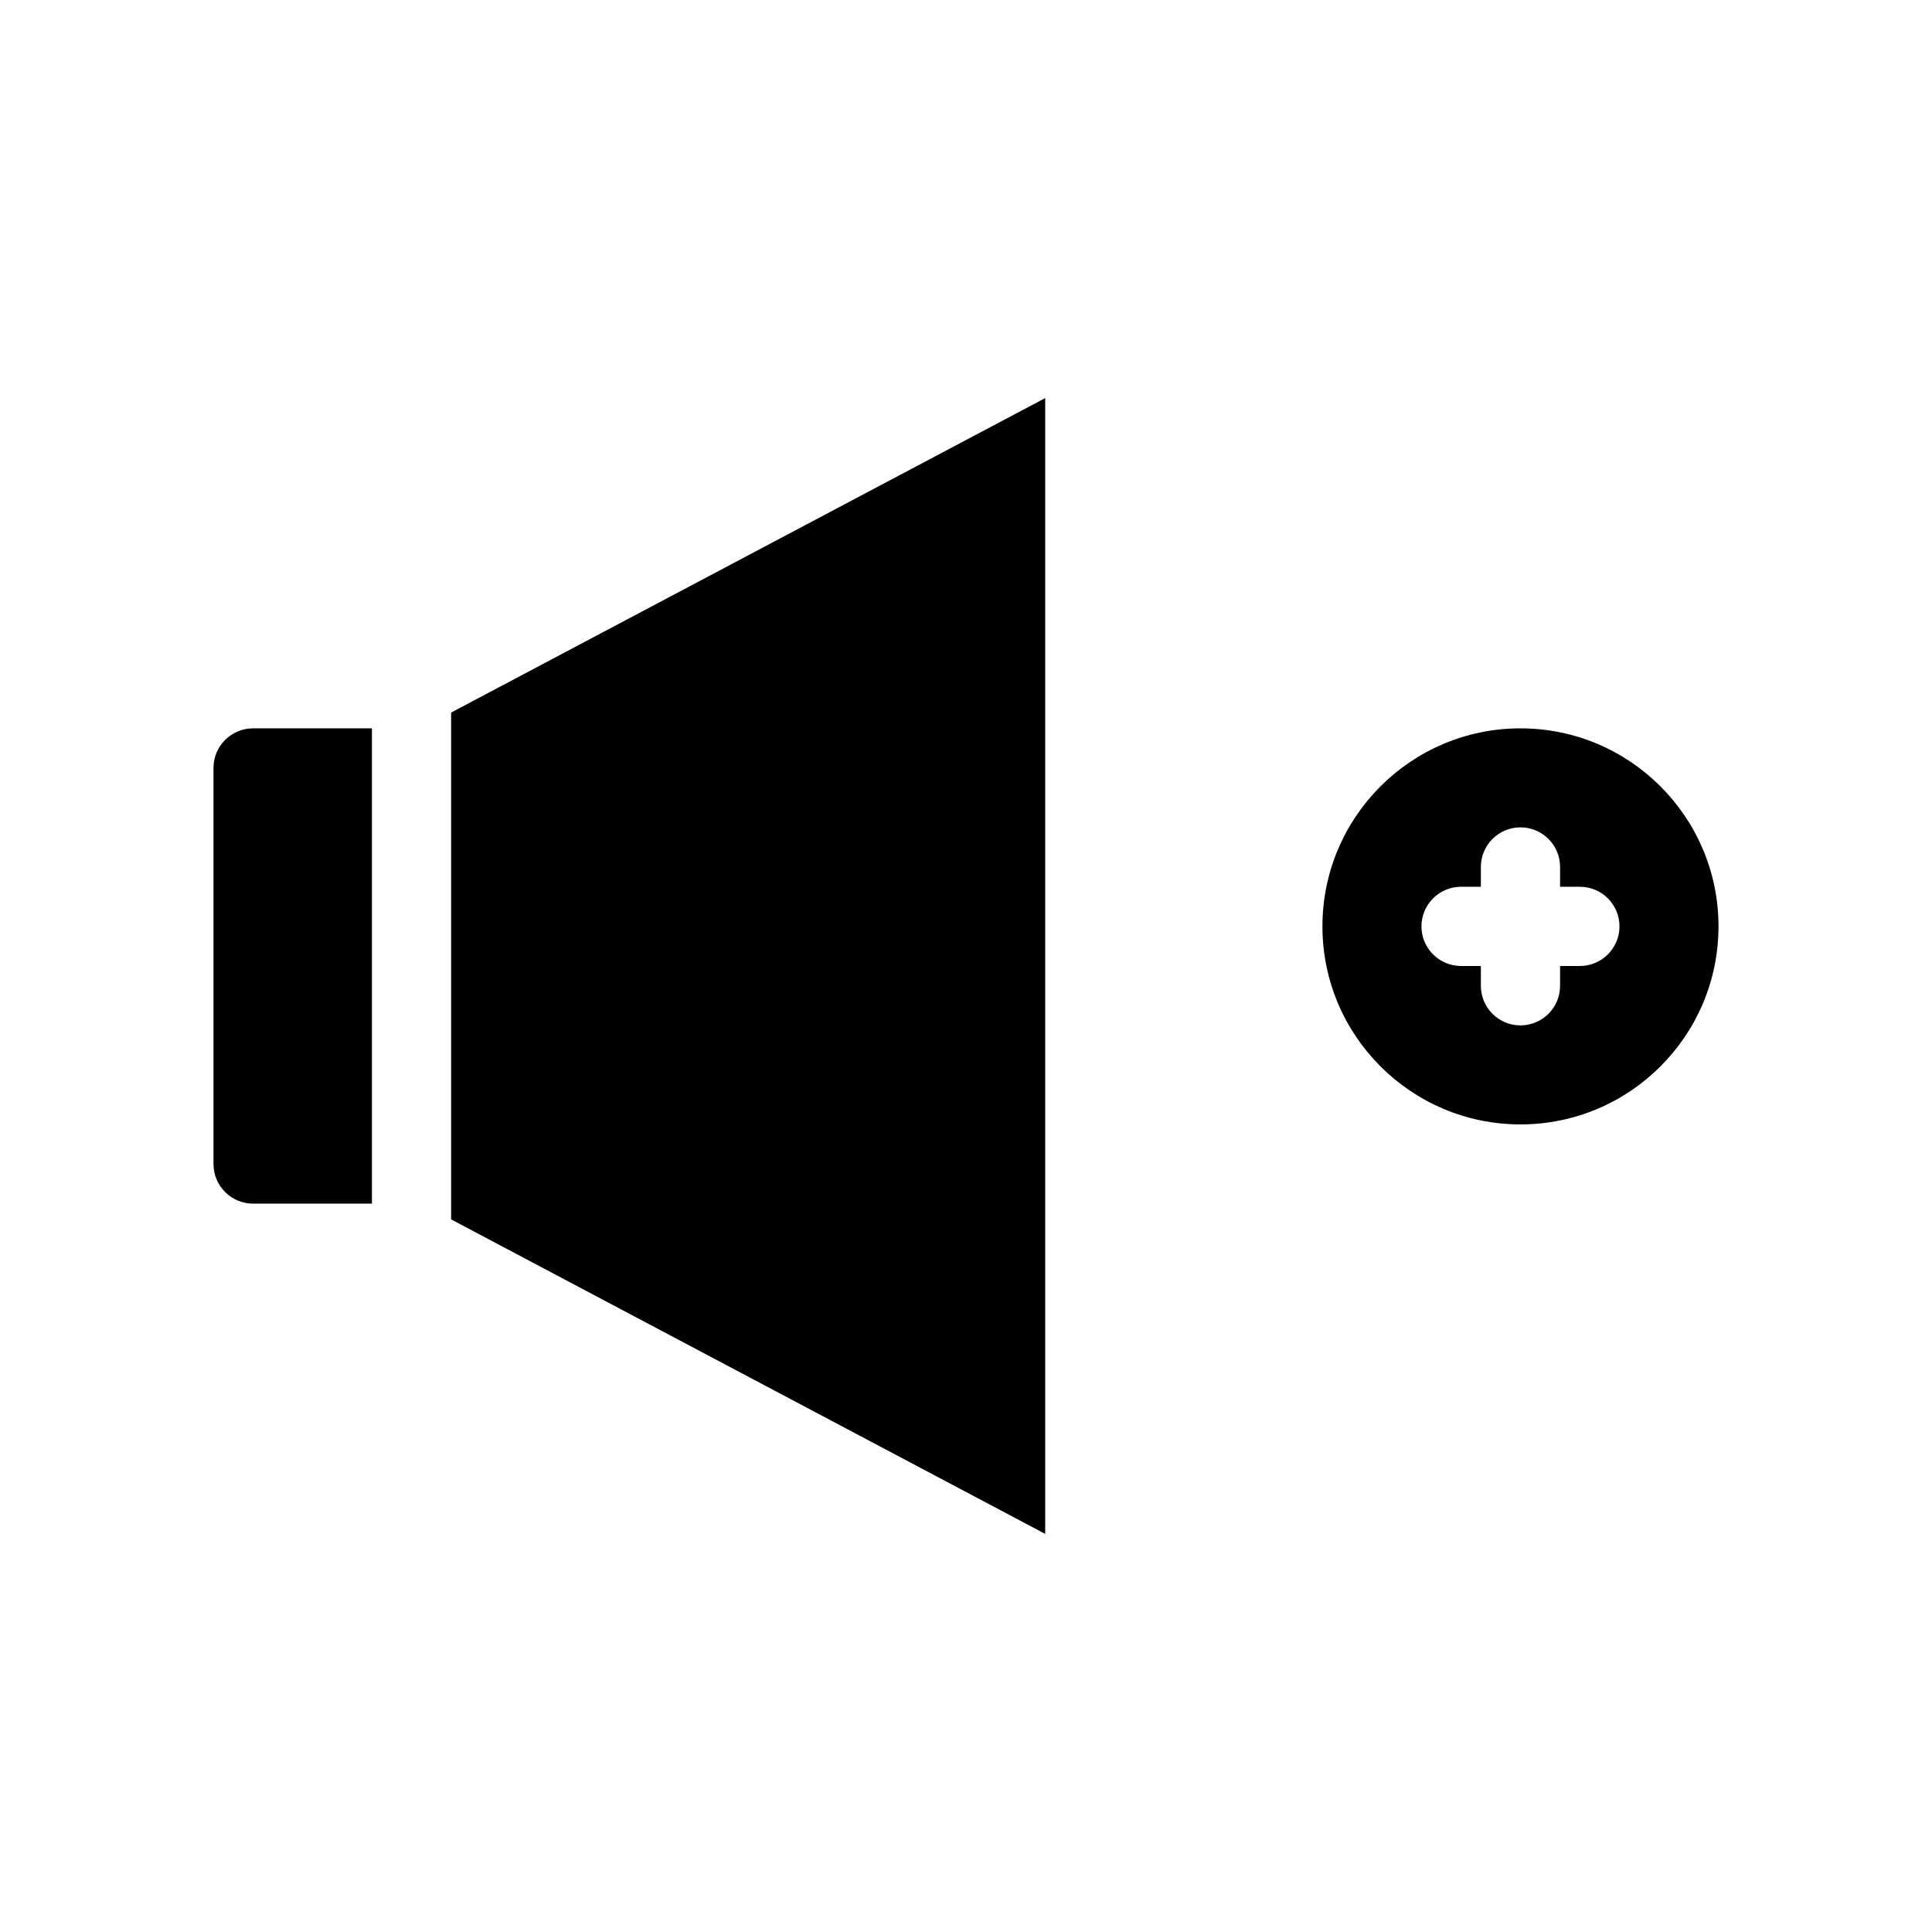
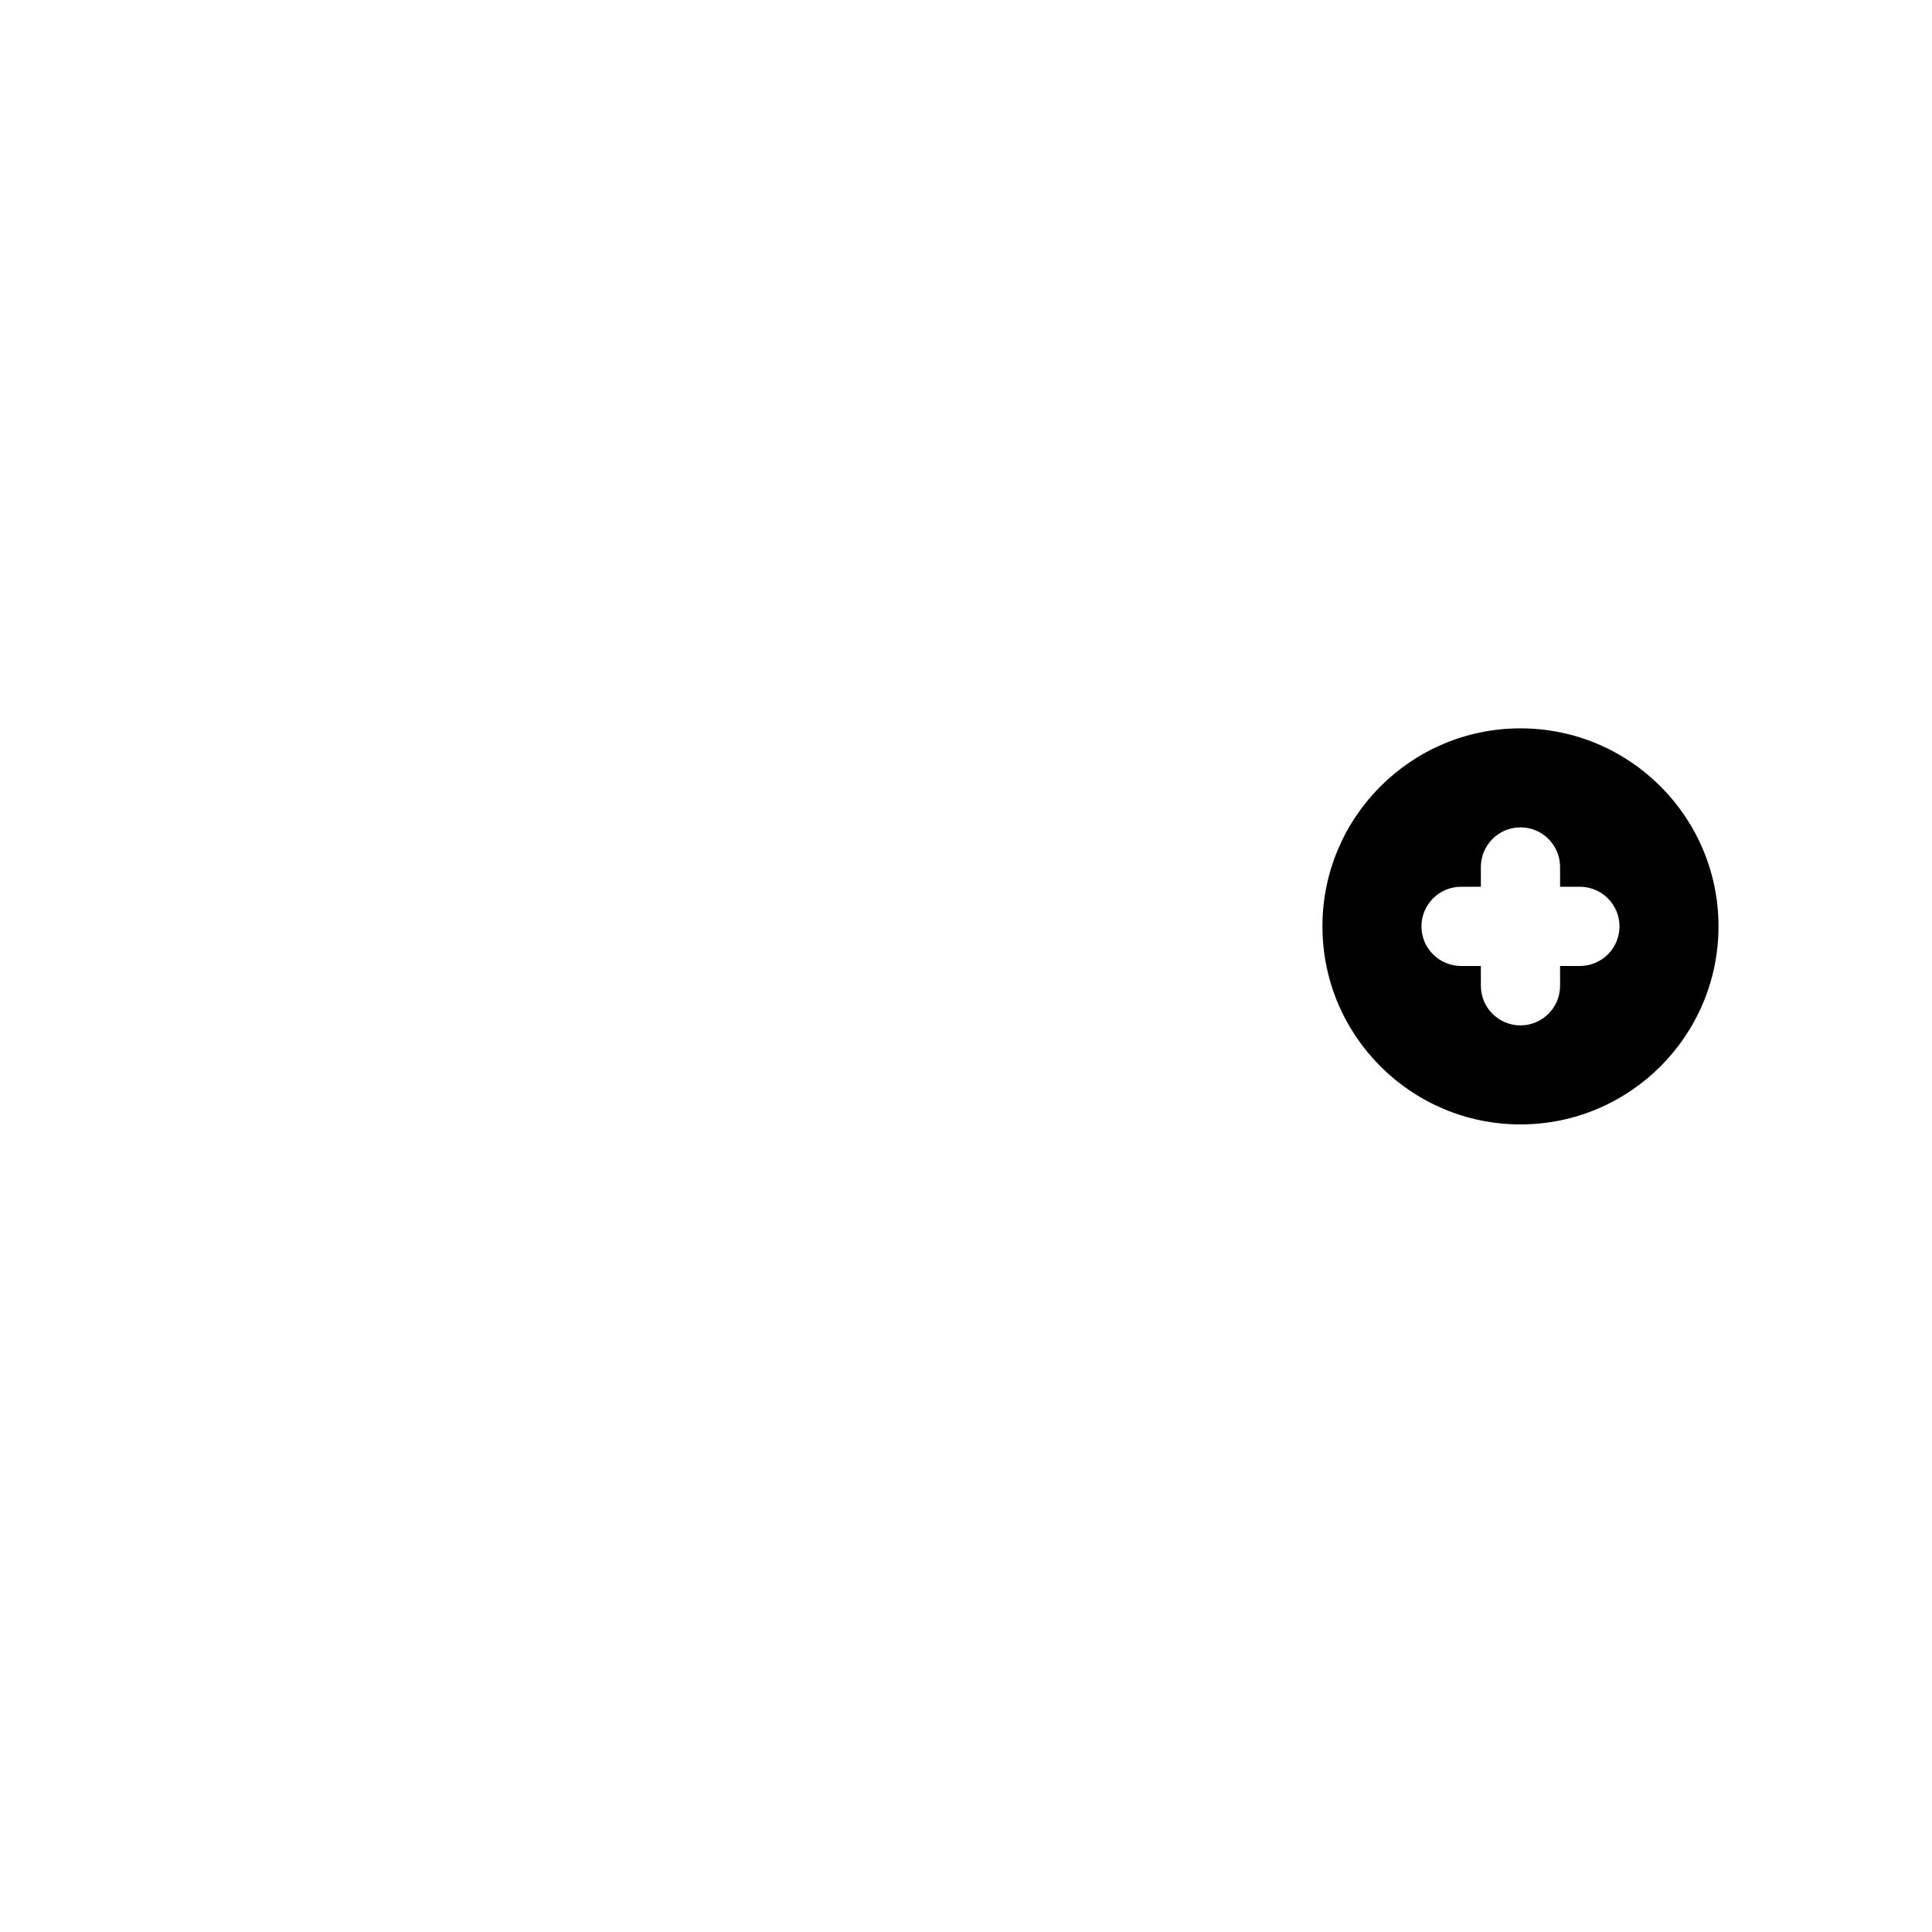
<svg xmlns="http://www.w3.org/2000/svg" fill="#000000" width="800px" height="800px" version="1.1" viewBox="144 144 512 512">
  <g fill-rule="evenodd">
-     <path d="m263.55 332.84v134.31l157.44 83.348v-301z" />
-     <path d="m242.56 337.02h-31.488c-5.793 0-10.496 4.699-10.496 10.496v104.96c0 5.793 4.703 10.496 10.496 10.496h31.488z" />
    <path d="m546.94 337.02c28.969 0 52.48 23.512 52.48 52.48s-23.512 52.48-52.48 52.48-52.48-23.512-52.48-52.48 23.512-52.48 52.48-52.48zm-10.496 41.984v-5.25c0-5.793 4.703-10.496 10.496-10.496 5.797 0 10.496 4.703 10.496 10.496v5.25h5.25c5.793 0 10.496 4.699 10.496 10.496 0 5.793-4.703 10.496-10.496 10.496h-5.25v5.246c0 5.793-4.699 10.496-10.496 10.496-5.793 0-10.496-4.703-10.496-10.496v-5.246h-5.246c-5.793 0-10.496-4.703-10.496-10.496 0-5.797 4.703-10.496 10.496-10.496z" />
  </g>
</svg>